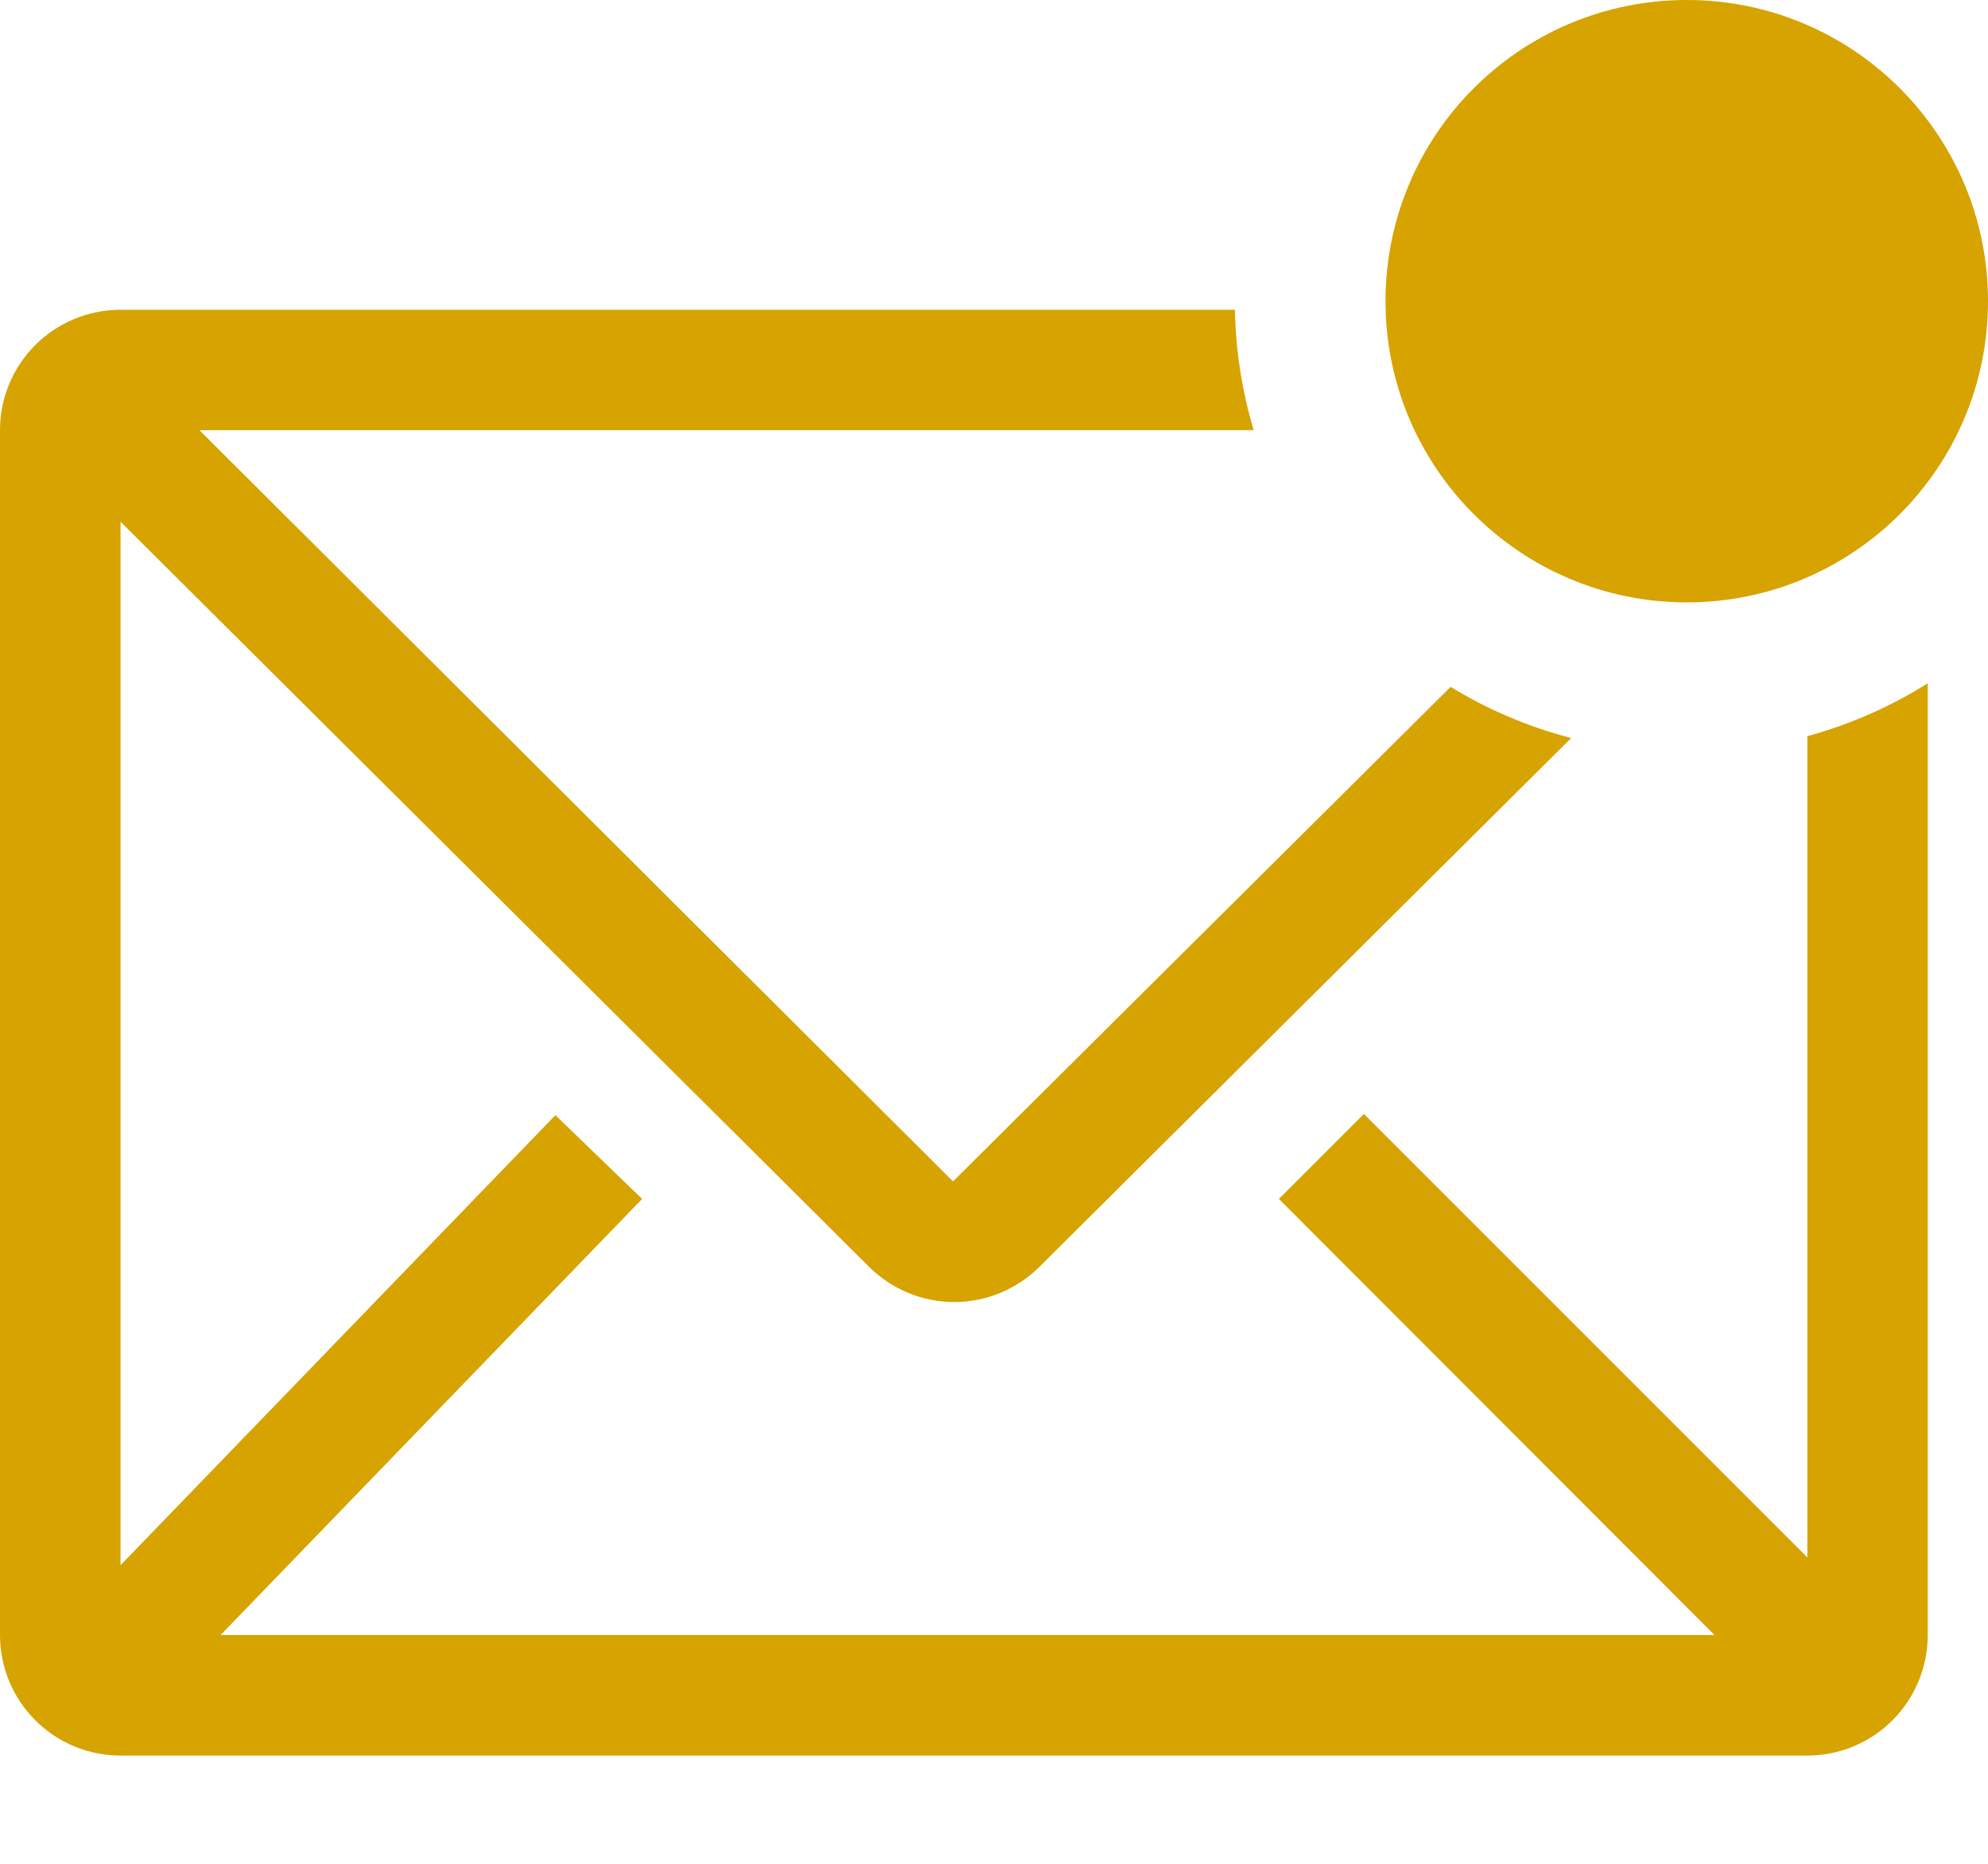
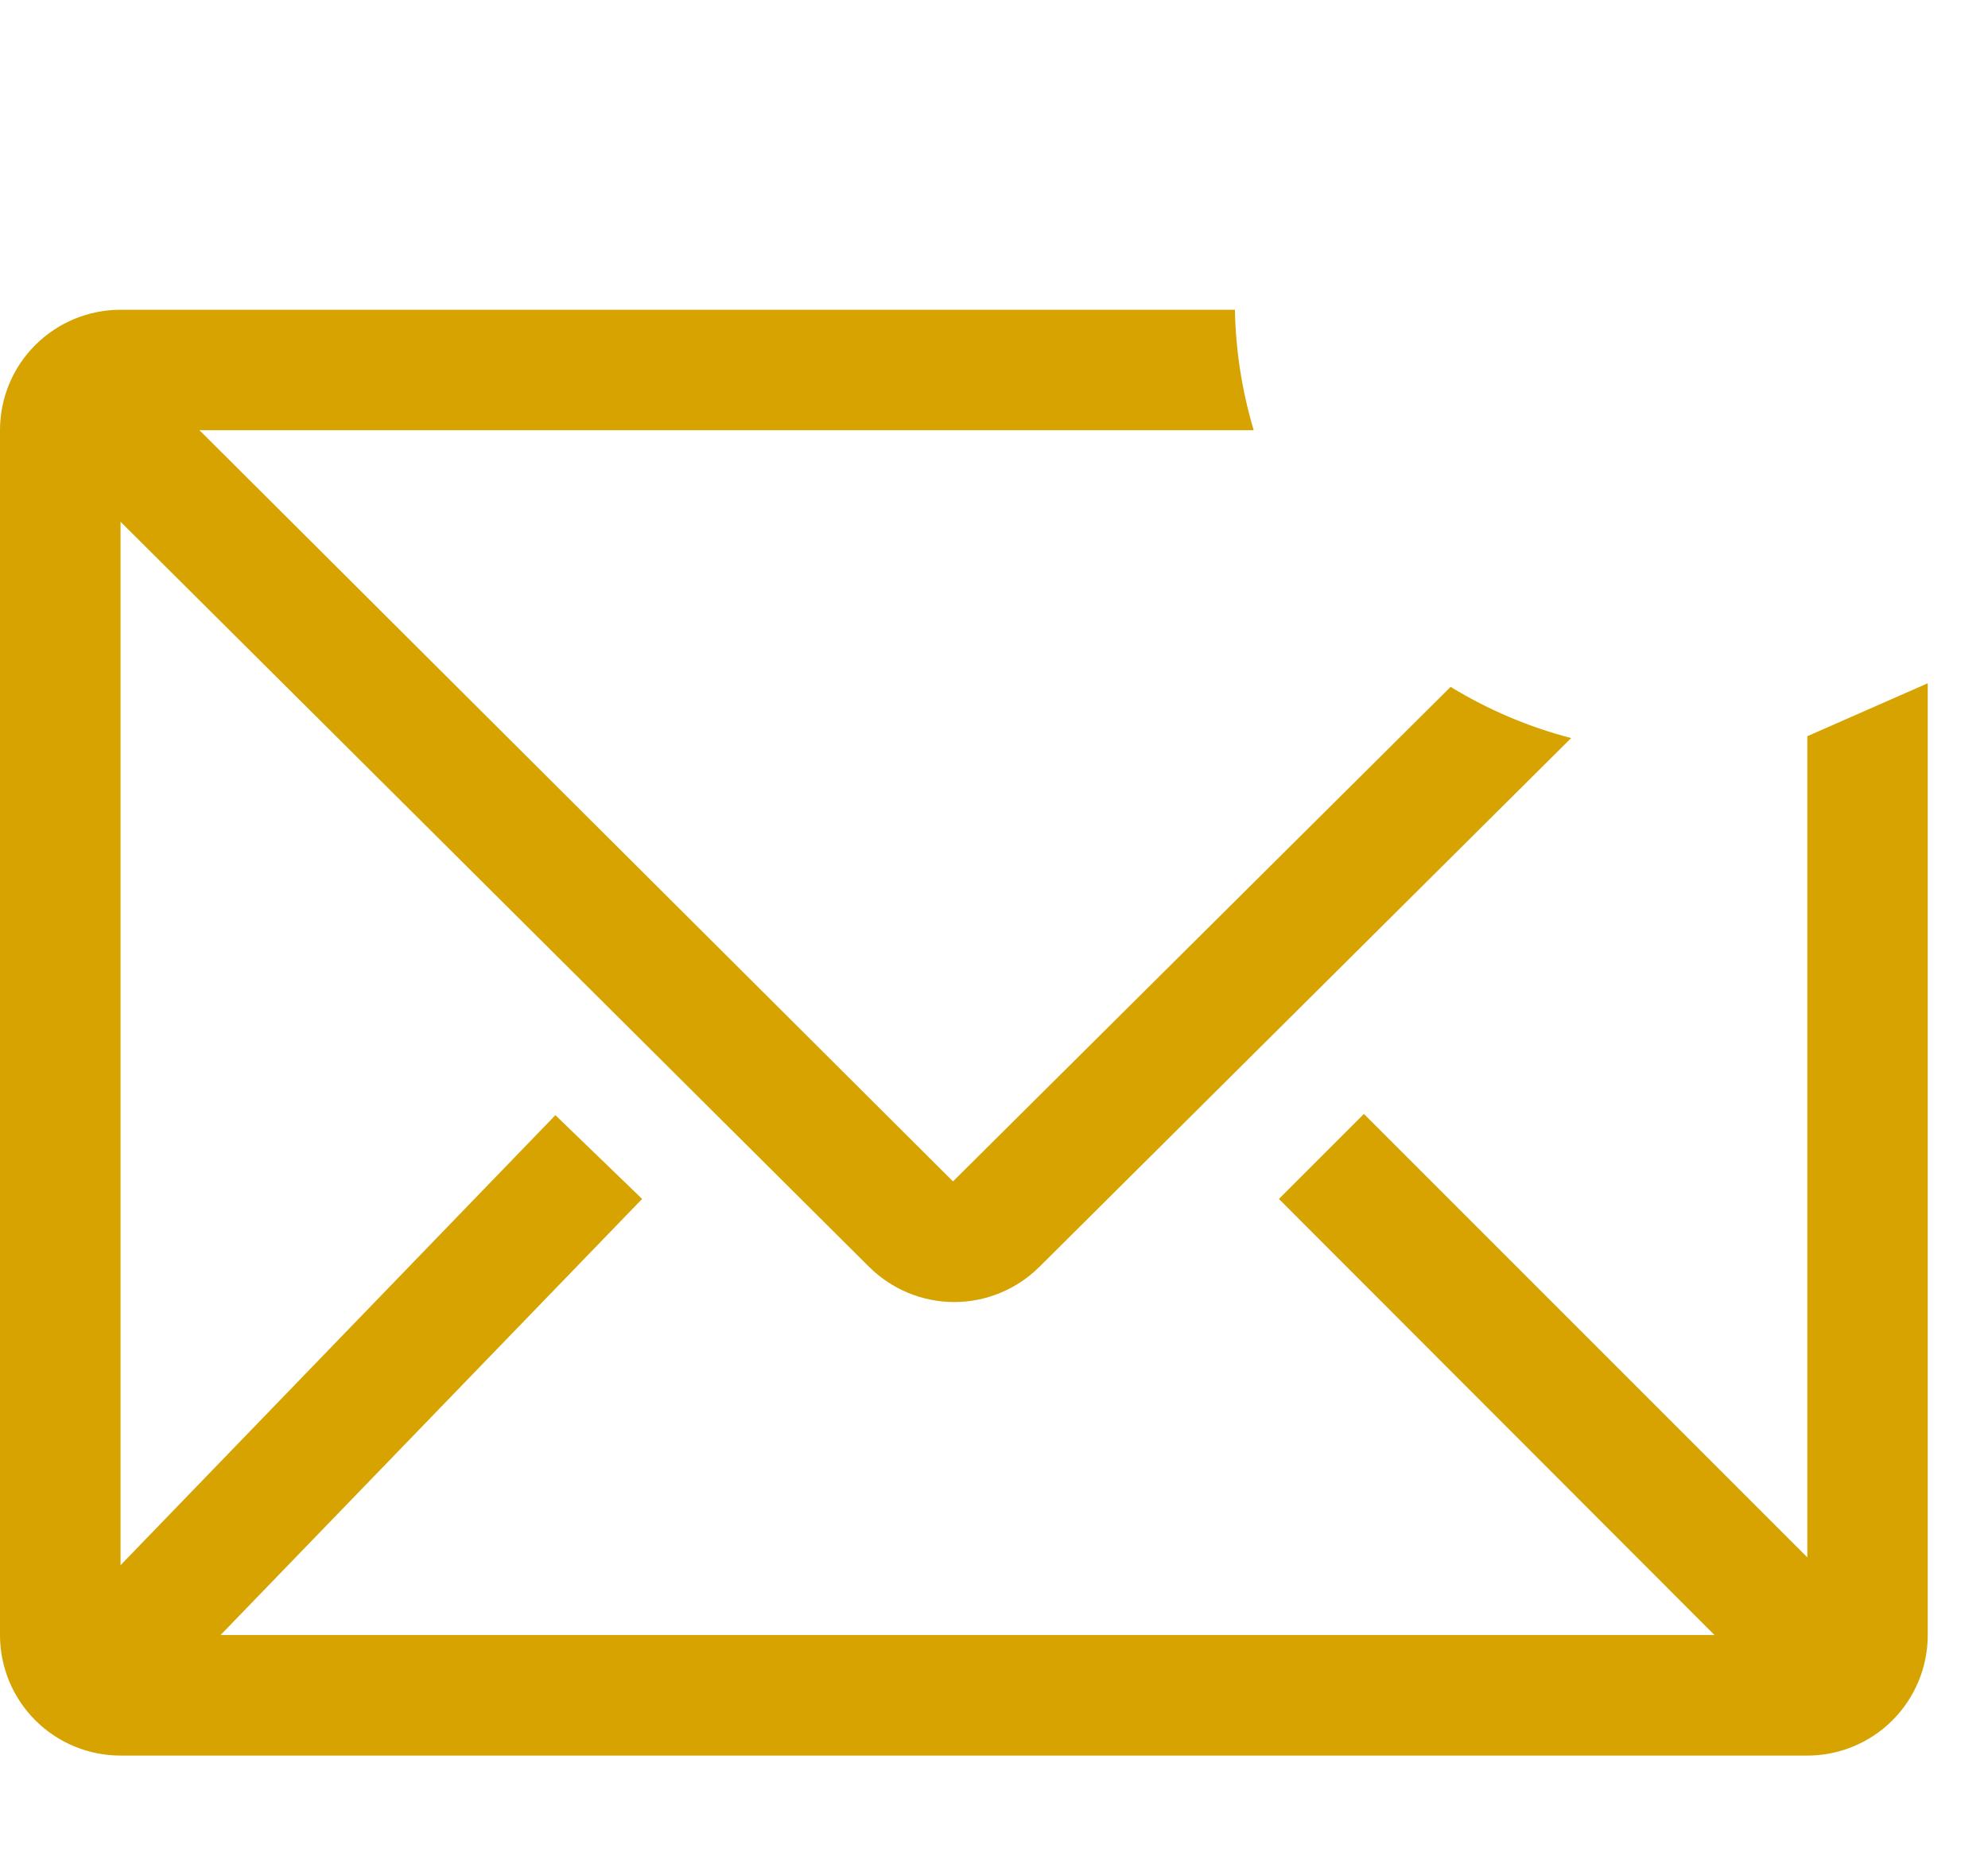
<svg xmlns="http://www.w3.org/2000/svg" width="16" height="15" viewBox="0 0 16 15" fill="none">
-   <path d="M14.546 5.925V12.534L10.977 8.965L10.293 9.649L13.799 13.159H1.775L5.168 9.649L4.47 8.975L0.97 12.597V4.199L6.996 10.197C7.178 10.377 7.424 10.479 7.68 10.479C7.936 10.479 8.182 10.377 8.364 10.197L12.645 5.94C12.303 5.851 11.976 5.712 11.675 5.528L7.67 9.508L1.605 3.462H10.09C9.996 3.147 9.945 2.821 9.939 2.493H0.97C0.713 2.493 0.466 2.595 0.284 2.777C0.102 2.958 0 3.205 0 3.462V13.159C0 13.416 0.102 13.663 0.284 13.845C0.466 14.027 0.713 14.129 0.97 14.129H14.546C14.803 14.129 15.049 14.027 15.231 13.845C15.413 13.663 15.515 13.416 15.515 13.159V5.499C15.215 5.688 14.888 5.831 14.546 5.925Z" fill="#D6A300" />
-   <path d="M13.576 4.848C14.915 4.848 16 3.763 16 2.424C16 1.085 14.915 0 13.576 0C12.237 0 11.151 1.085 11.151 2.424C11.151 3.763 12.237 4.848 13.576 4.848Z" fill="#D6A300" />
+   <path d="M14.546 5.925V12.534L10.977 8.965L10.293 9.649L13.799 13.159H1.775L5.168 9.649L4.47 8.975L0.97 12.597V4.199L6.996 10.197C7.178 10.377 7.424 10.479 7.68 10.479C7.936 10.479 8.182 10.377 8.364 10.197L12.645 5.94C12.303 5.851 11.976 5.712 11.675 5.528L7.67 9.508L1.605 3.462H10.09C9.996 3.147 9.945 2.821 9.939 2.493H0.97C0.713 2.493 0.466 2.595 0.284 2.777C0.102 2.958 0 3.205 0 3.462V13.159C0 13.416 0.102 13.663 0.284 13.845C0.466 14.027 0.713 14.129 0.97 14.129H14.546C14.803 14.129 15.049 14.027 15.231 13.845C15.413 13.663 15.515 13.416 15.515 13.159V5.499Z" fill="#D6A300" />
</svg>